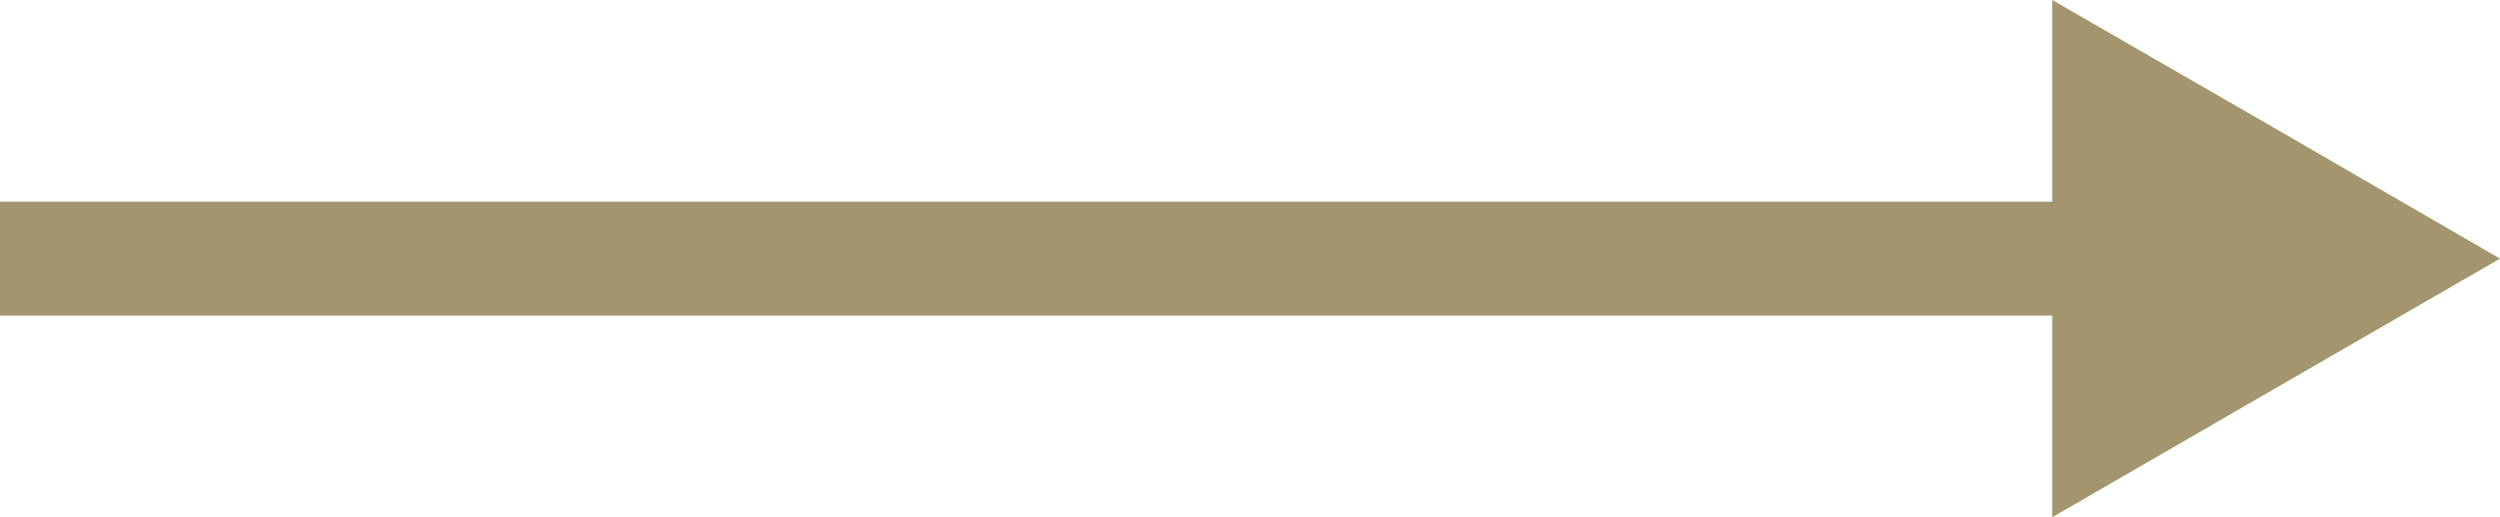
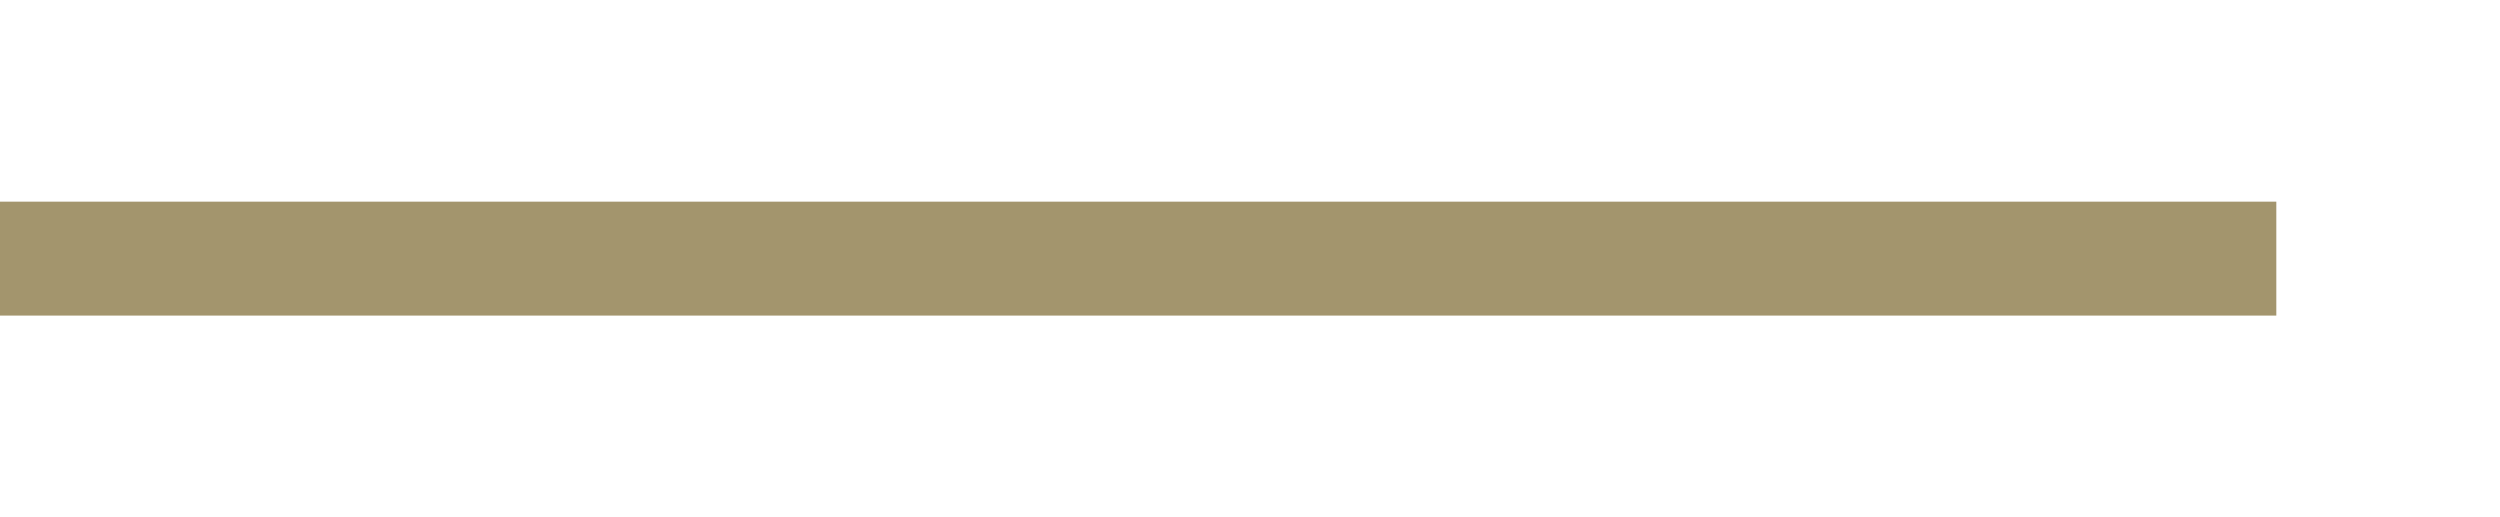
<svg xmlns="http://www.w3.org/2000/svg" viewBox="0 0 65.83 13.62">
  <defs>
    <style>.cls-1{fill:none;stroke:#a3956d;stroke-miterlimit:10;stroke-width:3px;}.cls-2{fill:#a3956d;}</style>
  </defs>
  <g id="Layer_4" data-name="Layer 4">
    <line class="cls-1" y1="6.81" x2="59.94" y2="6.81" />
-     <polygon class="cls-2" points="54.04 6.81 54.04 0 59.94 3.4 65.83 6.81 59.94 10.21 54.04 13.62 54.04 6.81" />
  </g>
</svg>